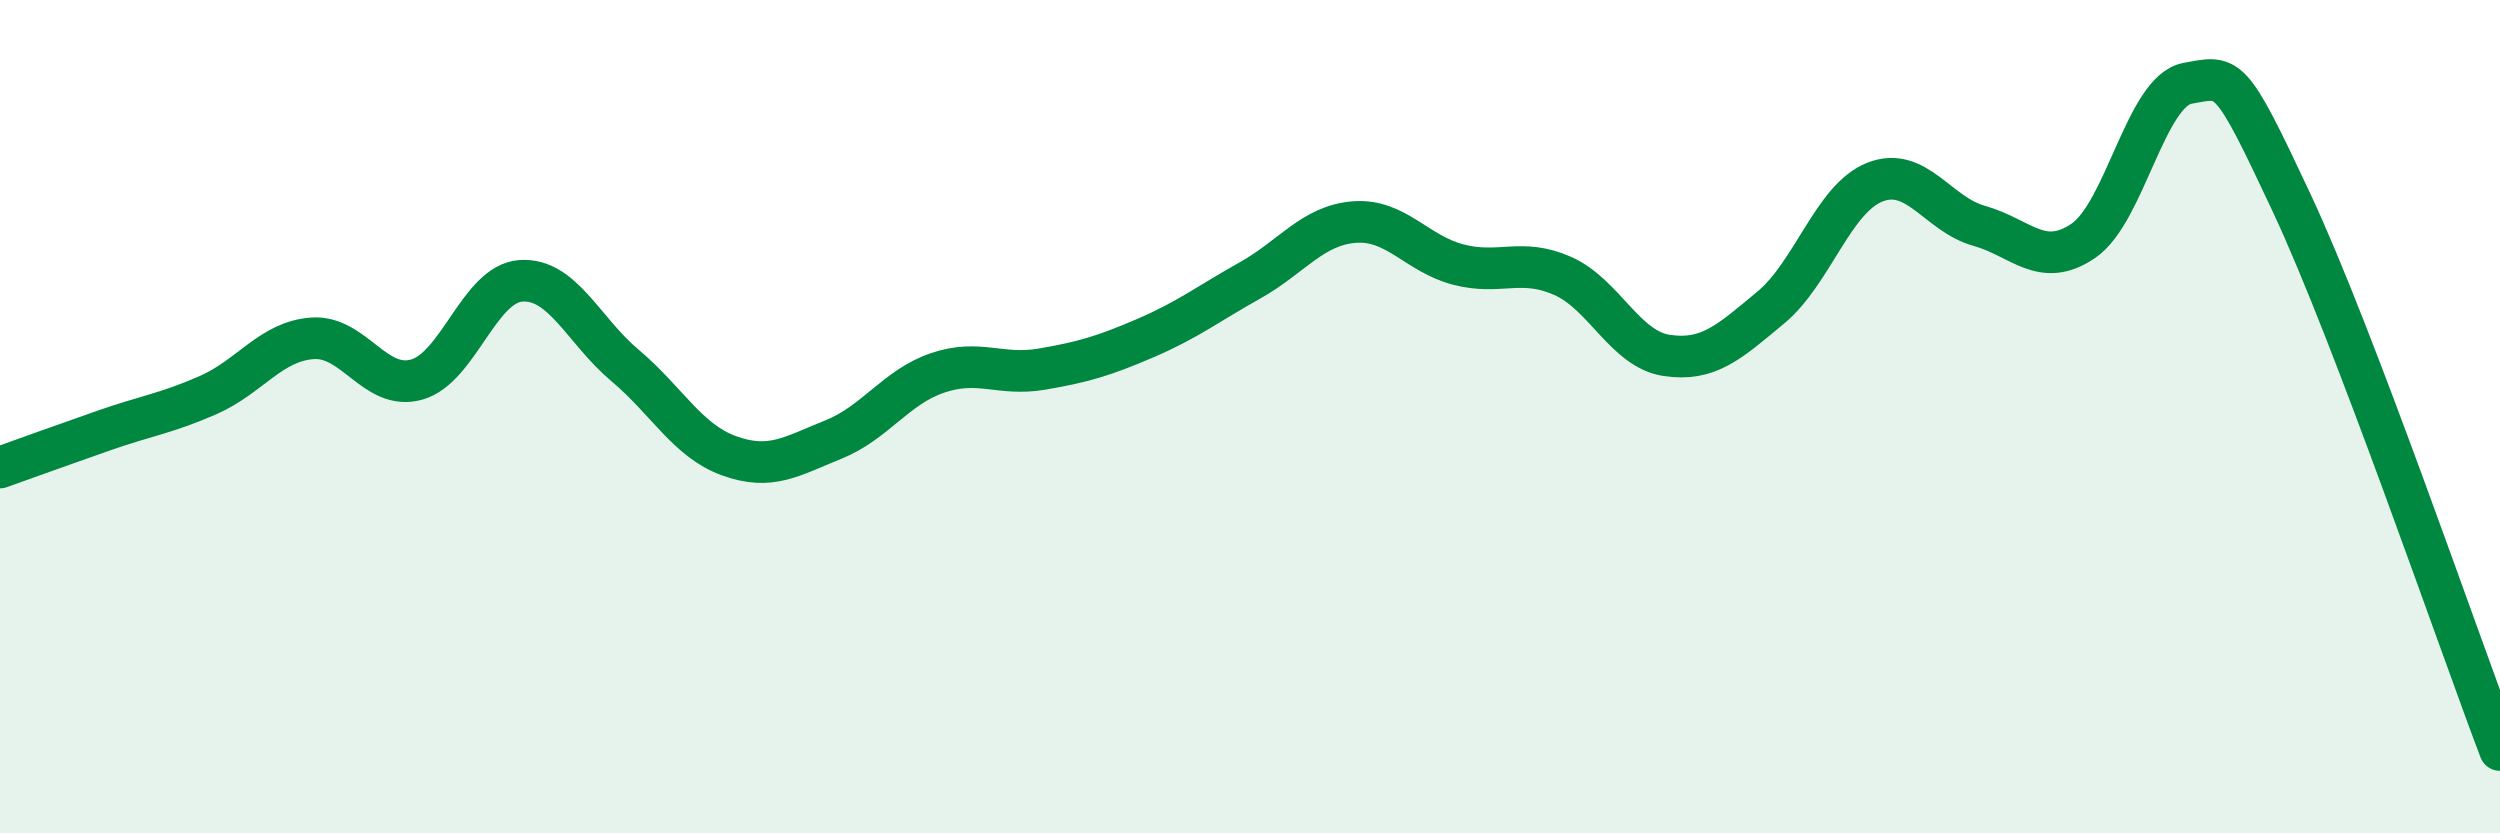
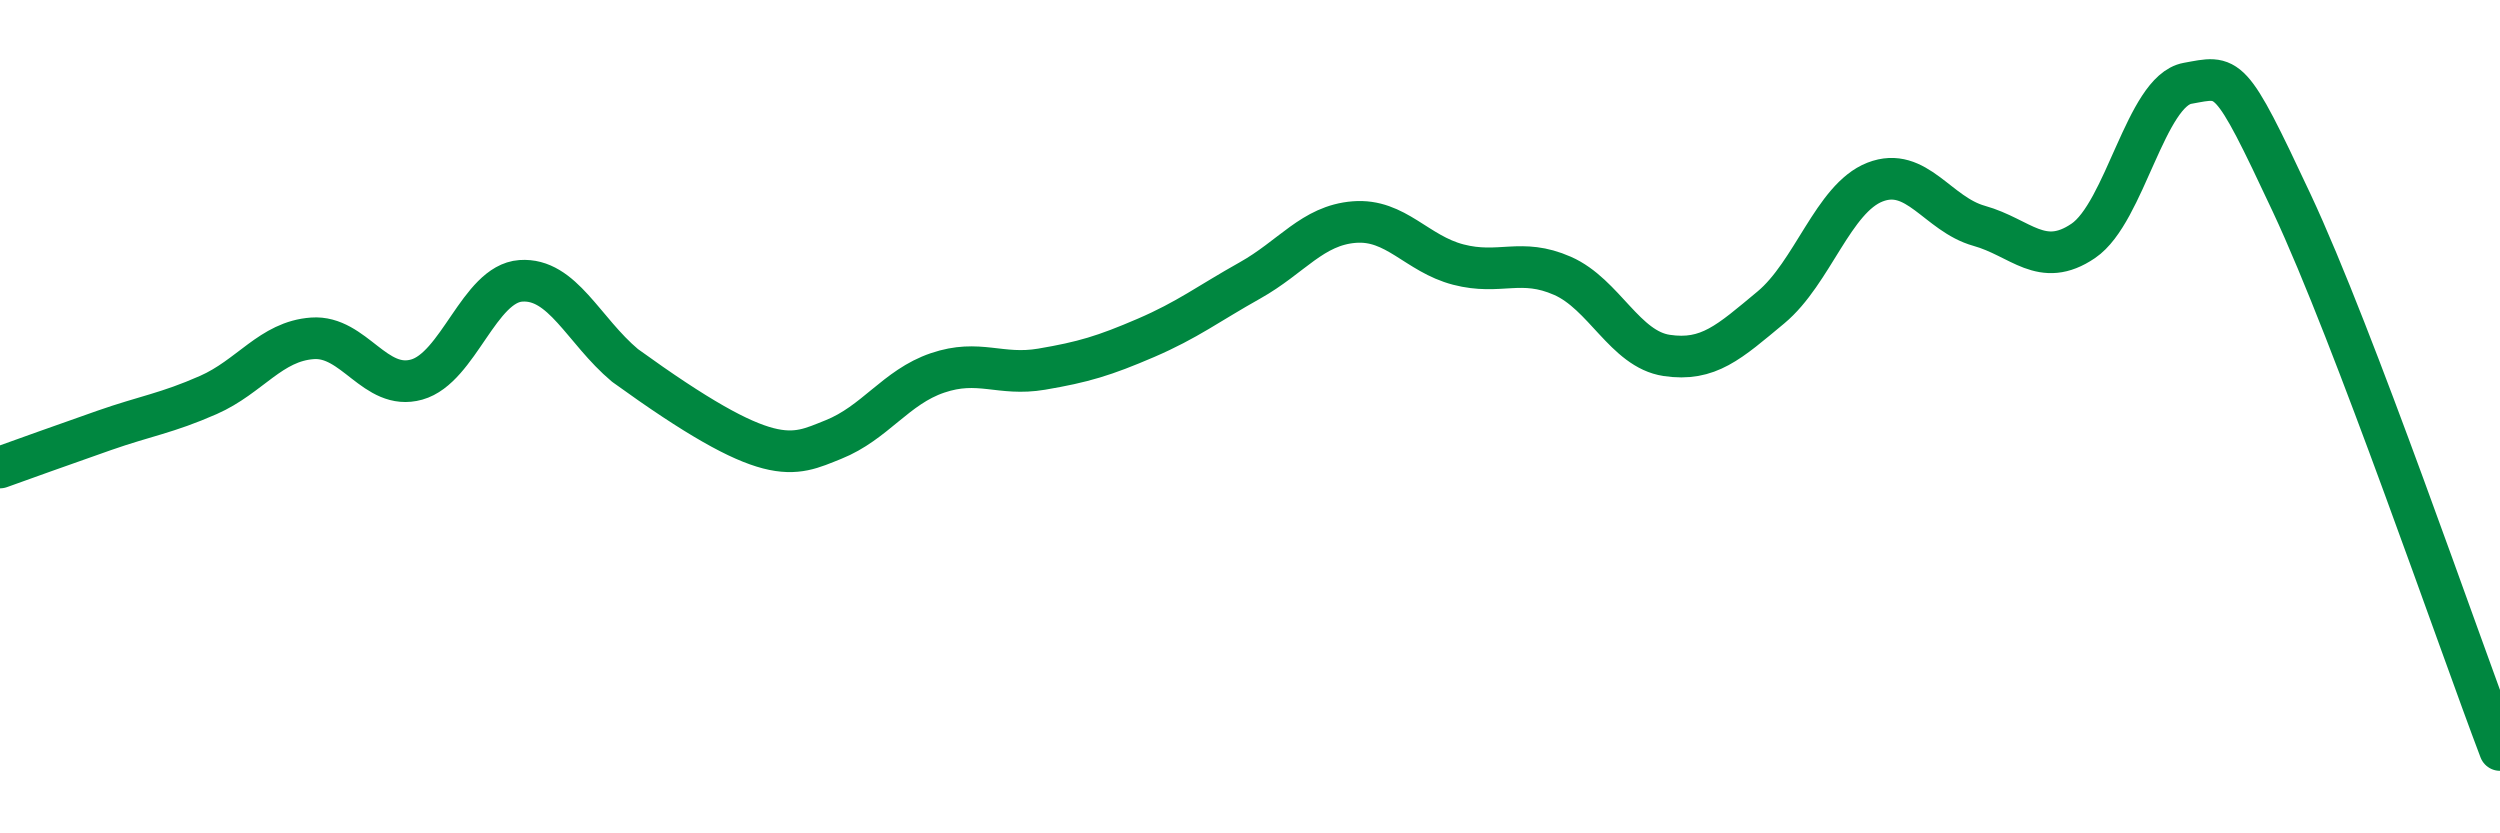
<svg xmlns="http://www.w3.org/2000/svg" width="60" height="20" viewBox="0 0 60 20">
-   <path d="M 0,11.22 C 0.5,11.04 1.5,10.68 2.5,10.33 C 3.5,9.98 4,9.92 5,9.48 C 6,9.04 6.5,8.19 7.5,8.12 C 8.5,8.05 9,9.39 10,9.11 C 11,8.83 11.5,6.81 12.5,6.74 C 13.5,6.67 14,7.93 15,8.77 C 16,9.61 16.5,10.58 17.5,10.94 C 18.5,11.3 19,10.95 20,10.55 C 21,10.15 21.5,9.29 22.5,8.95 C 23.5,8.61 24,9.03 25,8.86 C 26,8.69 26.5,8.54 27.5,8.11 C 28.5,7.68 29,7.29 30,6.73 C 31,6.17 31.5,5.41 32.5,5.33 C 33.5,5.25 34,6.09 35,6.35 C 36,6.61 36.5,6.18 37.5,6.62 C 38.5,7.06 39,8.38 40,8.53 C 41,8.68 41.5,8.21 42.5,7.38 C 43.5,6.55 44,4.76 45,4.37 C 46,3.98 46.5,5.14 47.5,5.42 C 48.5,5.7 49,6.46 50,5.78 C 51,5.1 51.5,2.18 52.5,2 C 53.5,1.82 53.5,1.67 55,4.87 C 56.5,8.07 59,15.37 60,18L60 20L0 20Z" fill="#008740" opacity="0.1" stroke-linecap="round" stroke-linejoin="round" />
-   <path d="M 0,11.22 C 0.5,11.04 1.5,10.68 2.5,10.33 C 3.5,9.98 4,9.92 5,9.48 C 6,9.04 6.5,8.19 7.5,8.12 C 8.5,8.05 9,9.39 10,9.11 C 11,8.83 11.5,6.81 12.5,6.74 C 13.5,6.67 14,7.93 15,8.77 C 16,9.61 16.5,10.58 17.5,10.94 C 18.5,11.3 19,10.95 20,10.55 C 21,10.15 21.5,9.29 22.5,8.95 C 23.5,8.61 24,9.03 25,8.86 C 26,8.69 26.5,8.54 27.5,8.11 C 28.5,7.68 29,7.29 30,6.73 C 31,6.17 31.5,5.41 32.5,5.33 C 33.5,5.25 34,6.09 35,6.35 C 36,6.61 36.5,6.18 37.5,6.62 C 38.5,7.06 39,8.38 40,8.53 C 41,8.68 41.5,8.21 42.5,7.38 C 43.5,6.55 44,4.76 45,4.37 C 46,3.98 46.5,5.14 47.5,5.42 C 48.5,5.7 49,6.46 50,5.78 C 51,5.1 51.5,2.18 52.5,2 C 53.5,1.82 53.5,1.67 55,4.87 C 56.5,8.07 59,15.37 60,18" stroke="#008740" stroke-width="1" fill="none" stroke-linecap="round" stroke-linejoin="round" />
+   <path d="M 0,11.22 C 0.5,11.04 1.5,10.68 2.5,10.33 C 3.5,9.98 4,9.92 5,9.48 C 6,9.04 6.5,8.19 7.5,8.12 C 8.5,8.05 9,9.39 10,9.11 C 11,8.83 11.5,6.81 12.5,6.74 C 13.5,6.67 14,7.93 15,8.77 C 18.5,11.3 19,10.95 20,10.55 C 21,10.15 21.5,9.29 22.5,8.95 C 23.5,8.61 24,9.03 25,8.86 C 26,8.69 26.5,8.54 27.5,8.11 C 28.5,7.68 29,7.29 30,6.73 C 31,6.17 31.5,5.41 32.5,5.33 C 33.5,5.25 34,6.09 35,6.35 C 36,6.61 36.5,6.18 37.5,6.62 C 38.5,7.06 39,8.38 40,8.53 C 41,8.68 41.5,8.21 42.5,7.38 C 43.5,6.55 44,4.76 45,4.37 C 46,3.98 46.5,5.14 47.5,5.42 C 48.5,5.7 49,6.46 50,5.78 C 51,5.1 51.5,2.18 52.5,2 C 53.5,1.82 53.5,1.67 55,4.87 C 56.5,8.07 59,15.37 60,18" stroke="#008740" stroke-width="1" fill="none" stroke-linecap="round" stroke-linejoin="round" />
</svg>